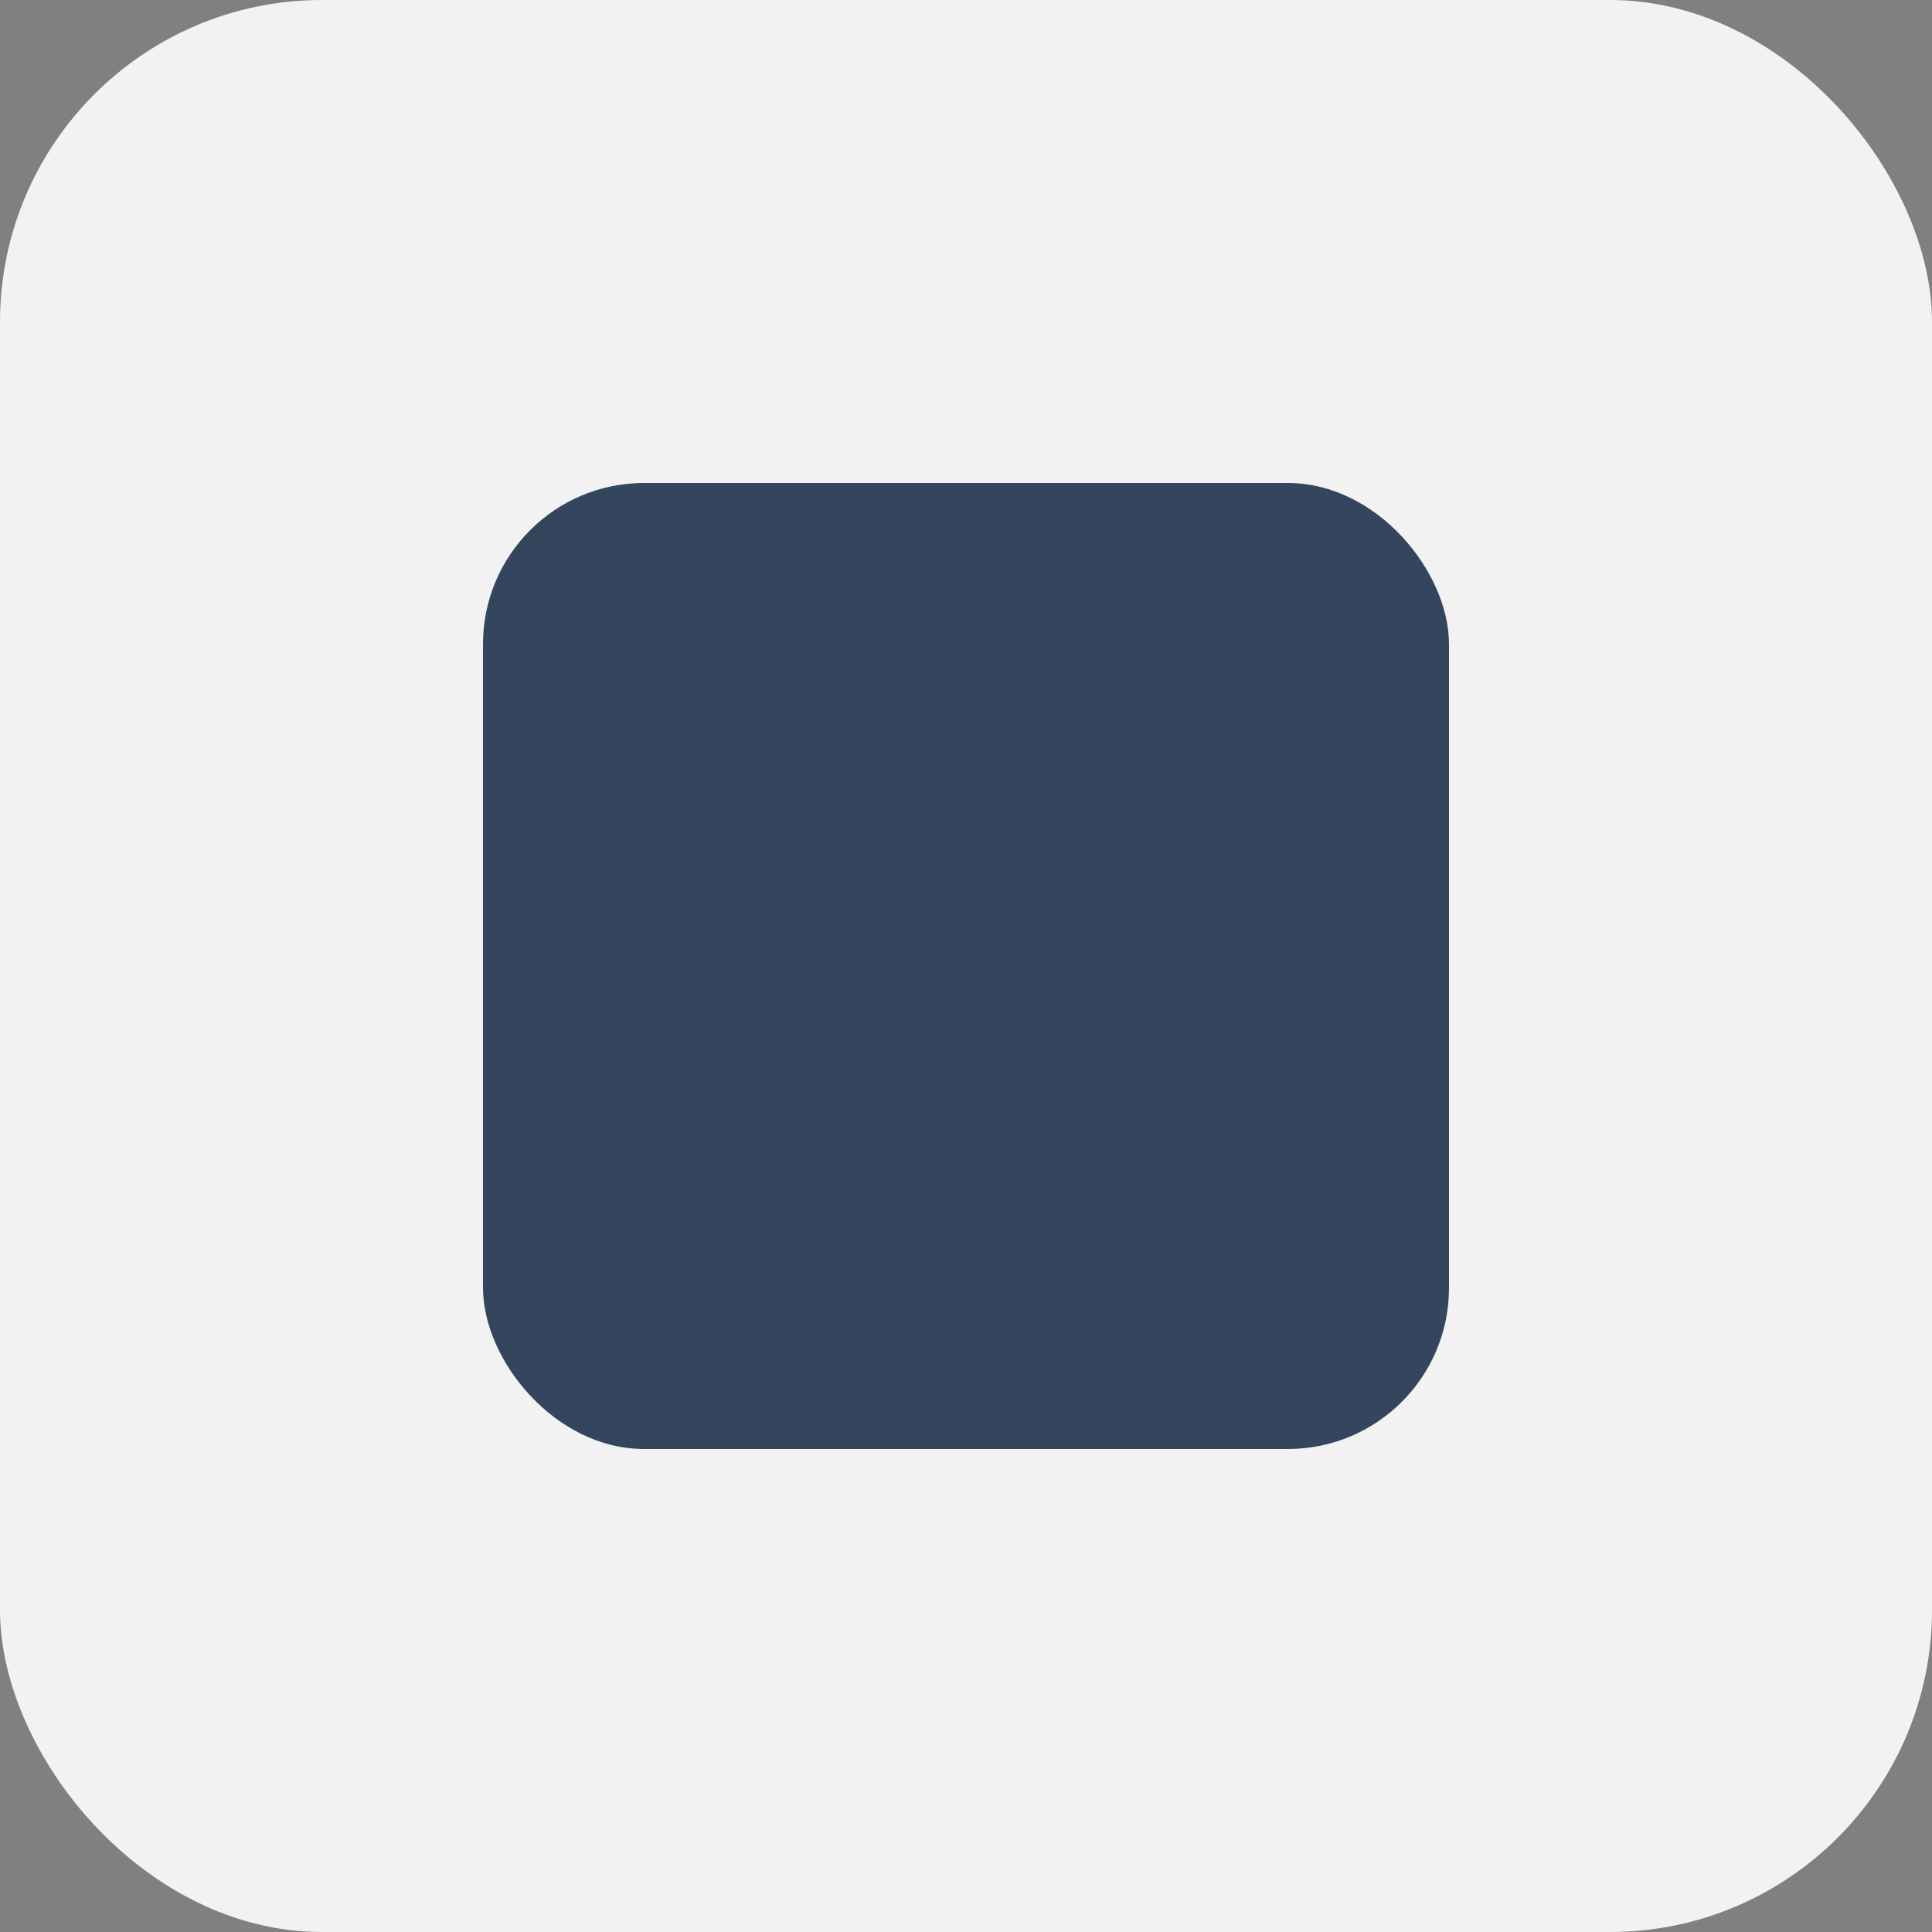
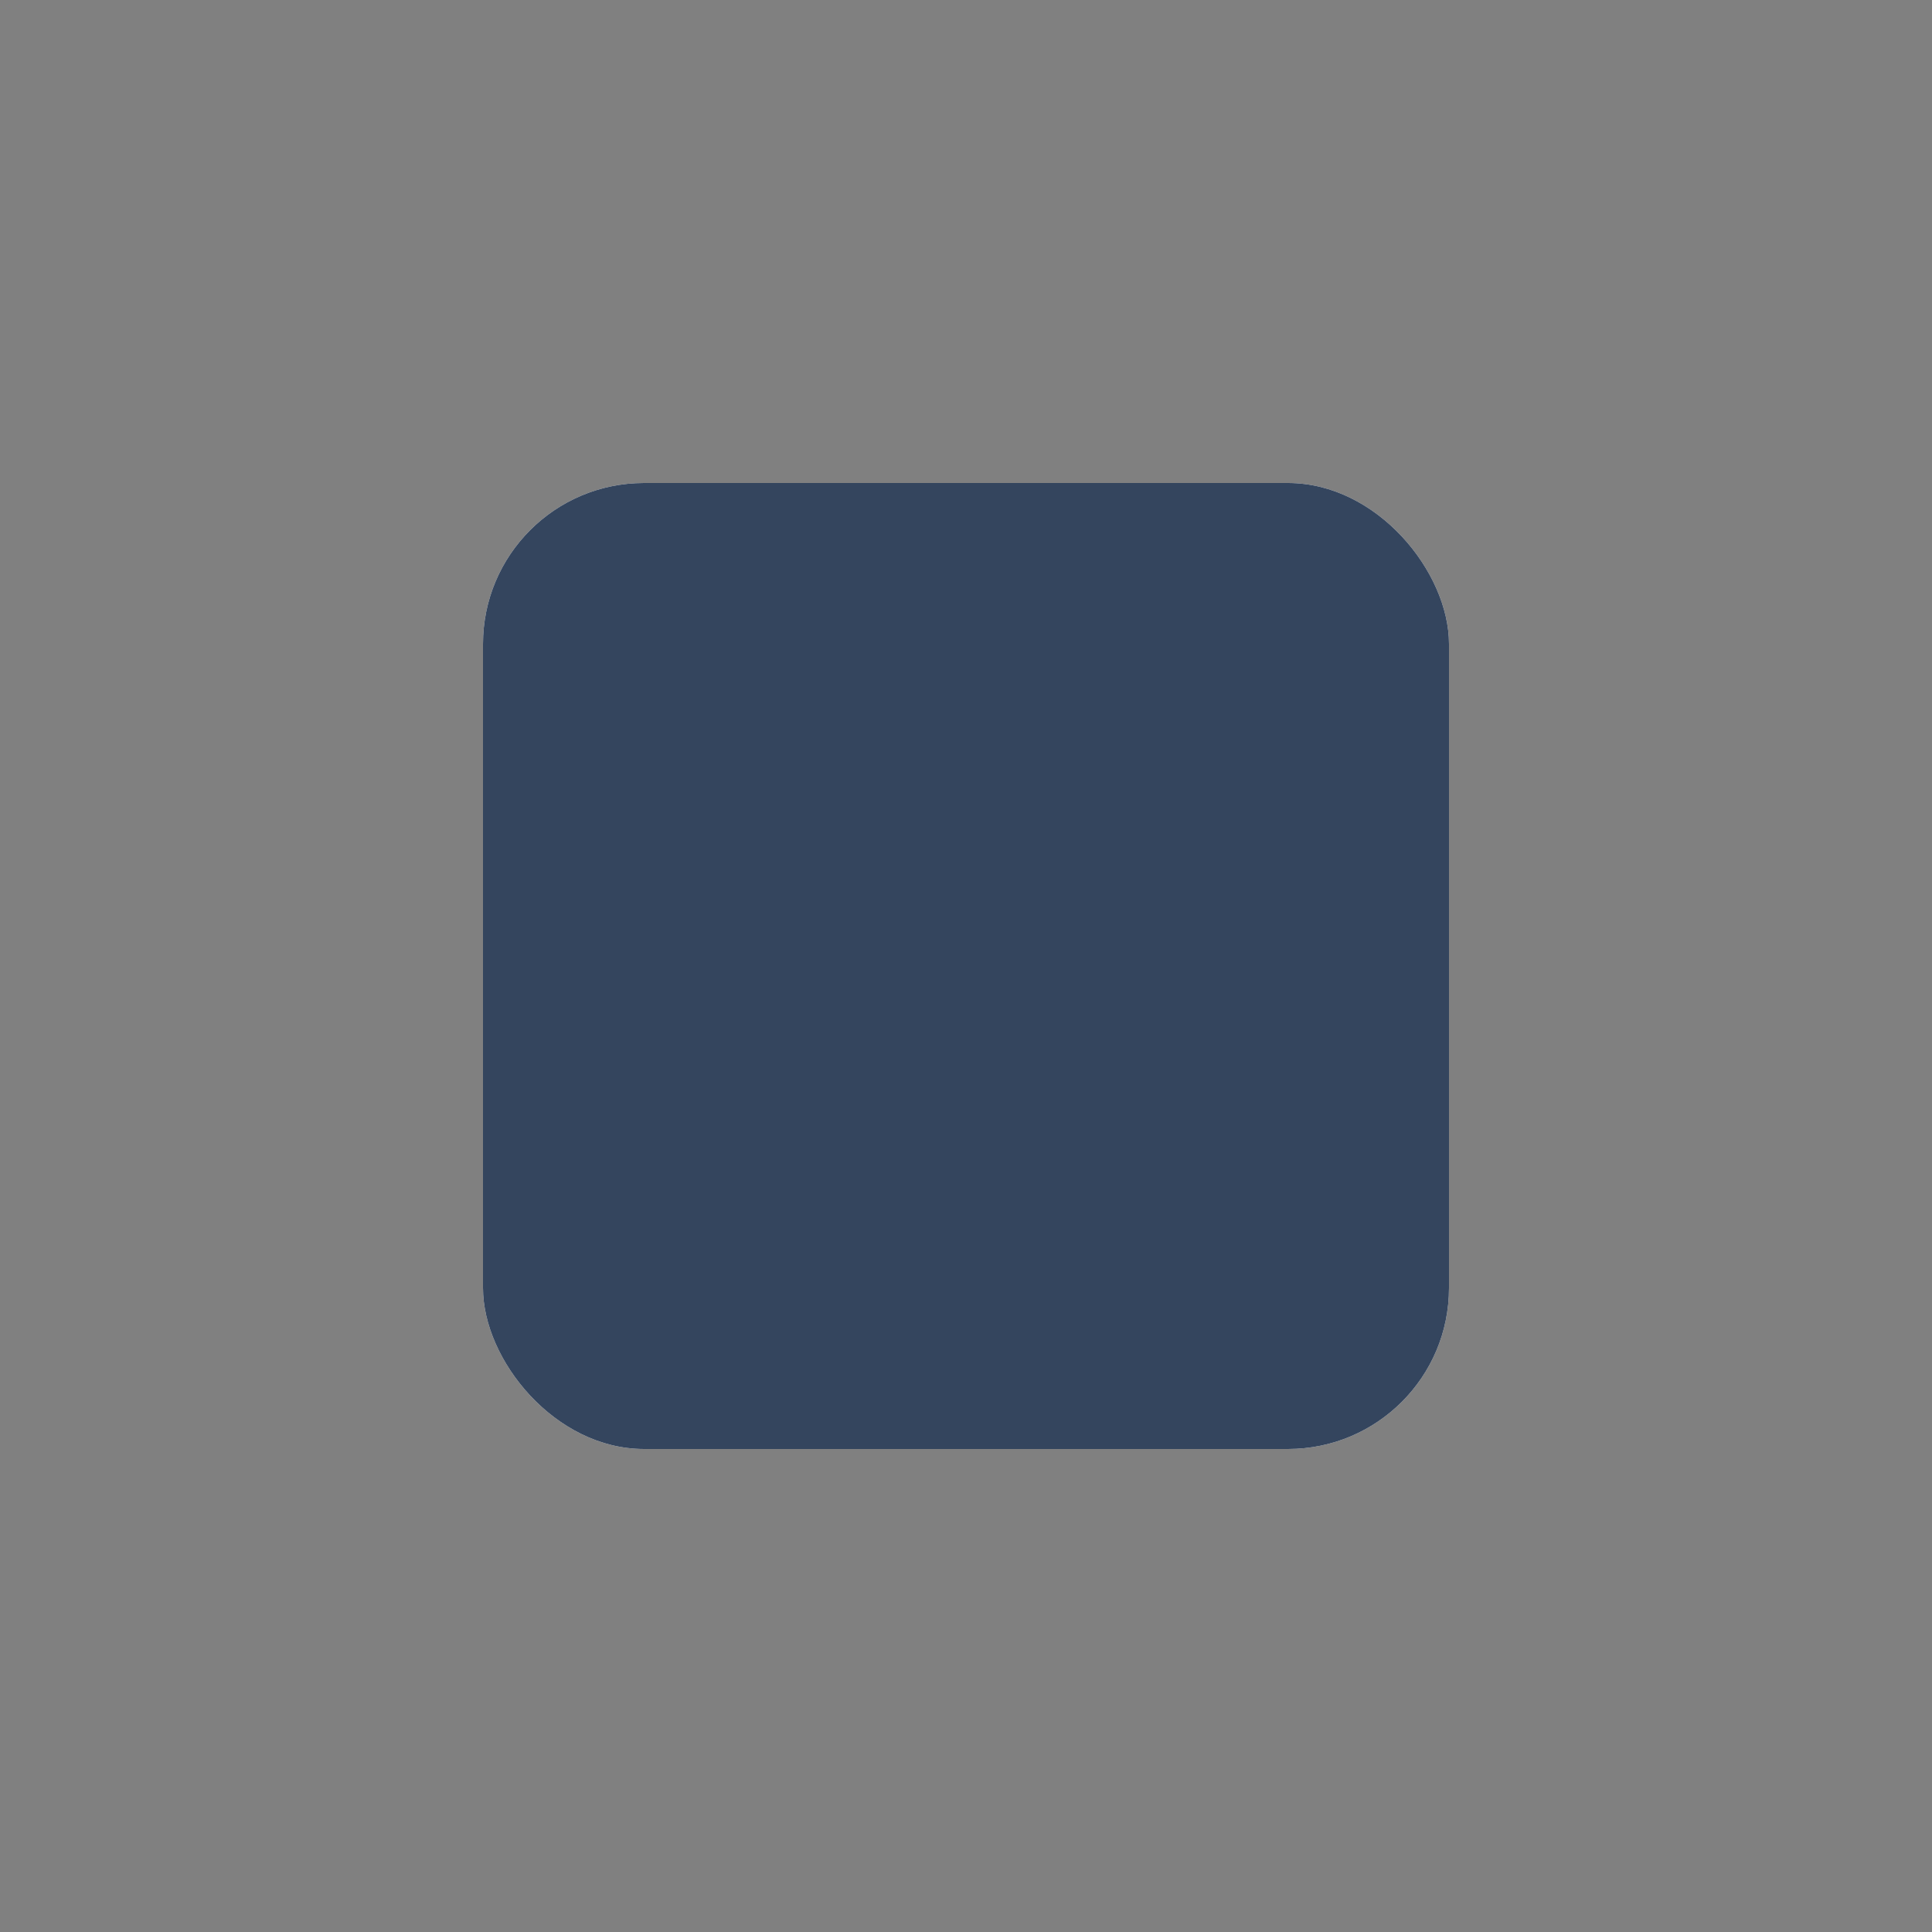
<svg xmlns="http://www.w3.org/2000/svg" width="24" height="24" viewBox="0 0 24 24" fill="none">
  <rect x="0" y="0" width="24" height="24" fill="#808080" stroke="none" />
-   <rect width="24" height="24" rx="4" fill="#F2F2F2" />
  <rect x="6" y="6" width="12" height="12" rx="2" fill="white" />
  <rect x="6" y="6" width="12" height="12" rx="2" fill="#34455E" />
</svg>